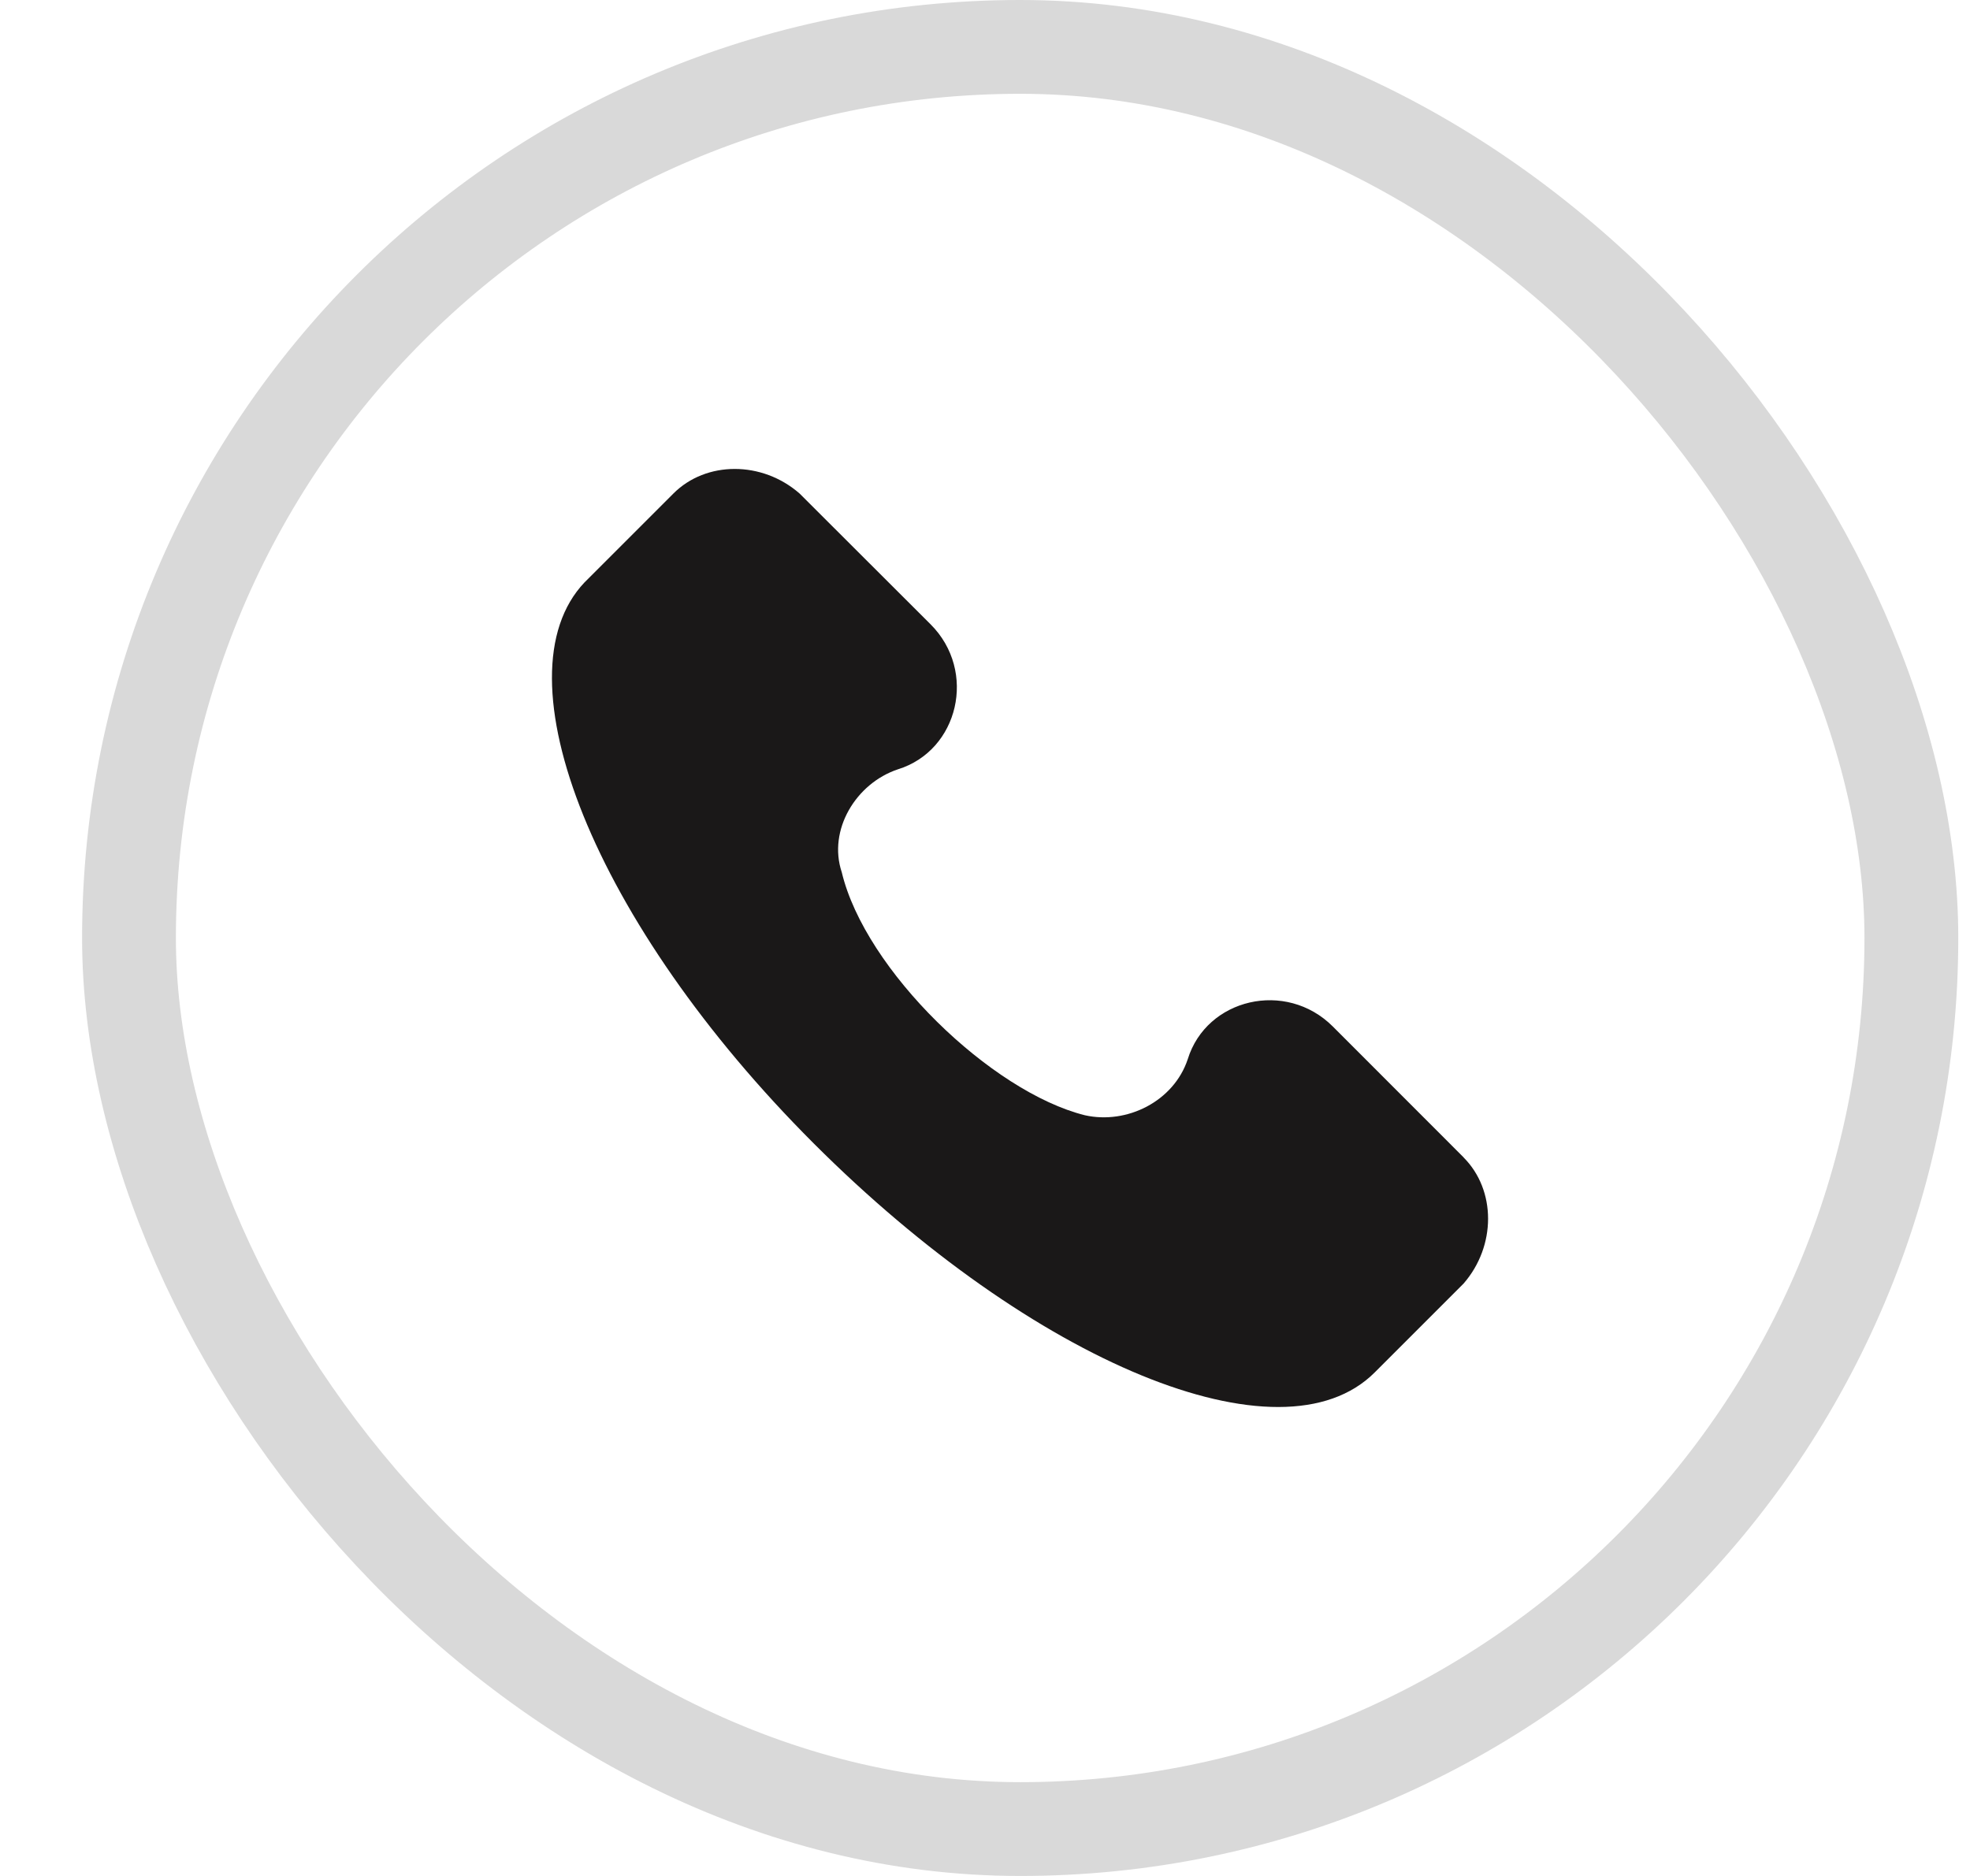
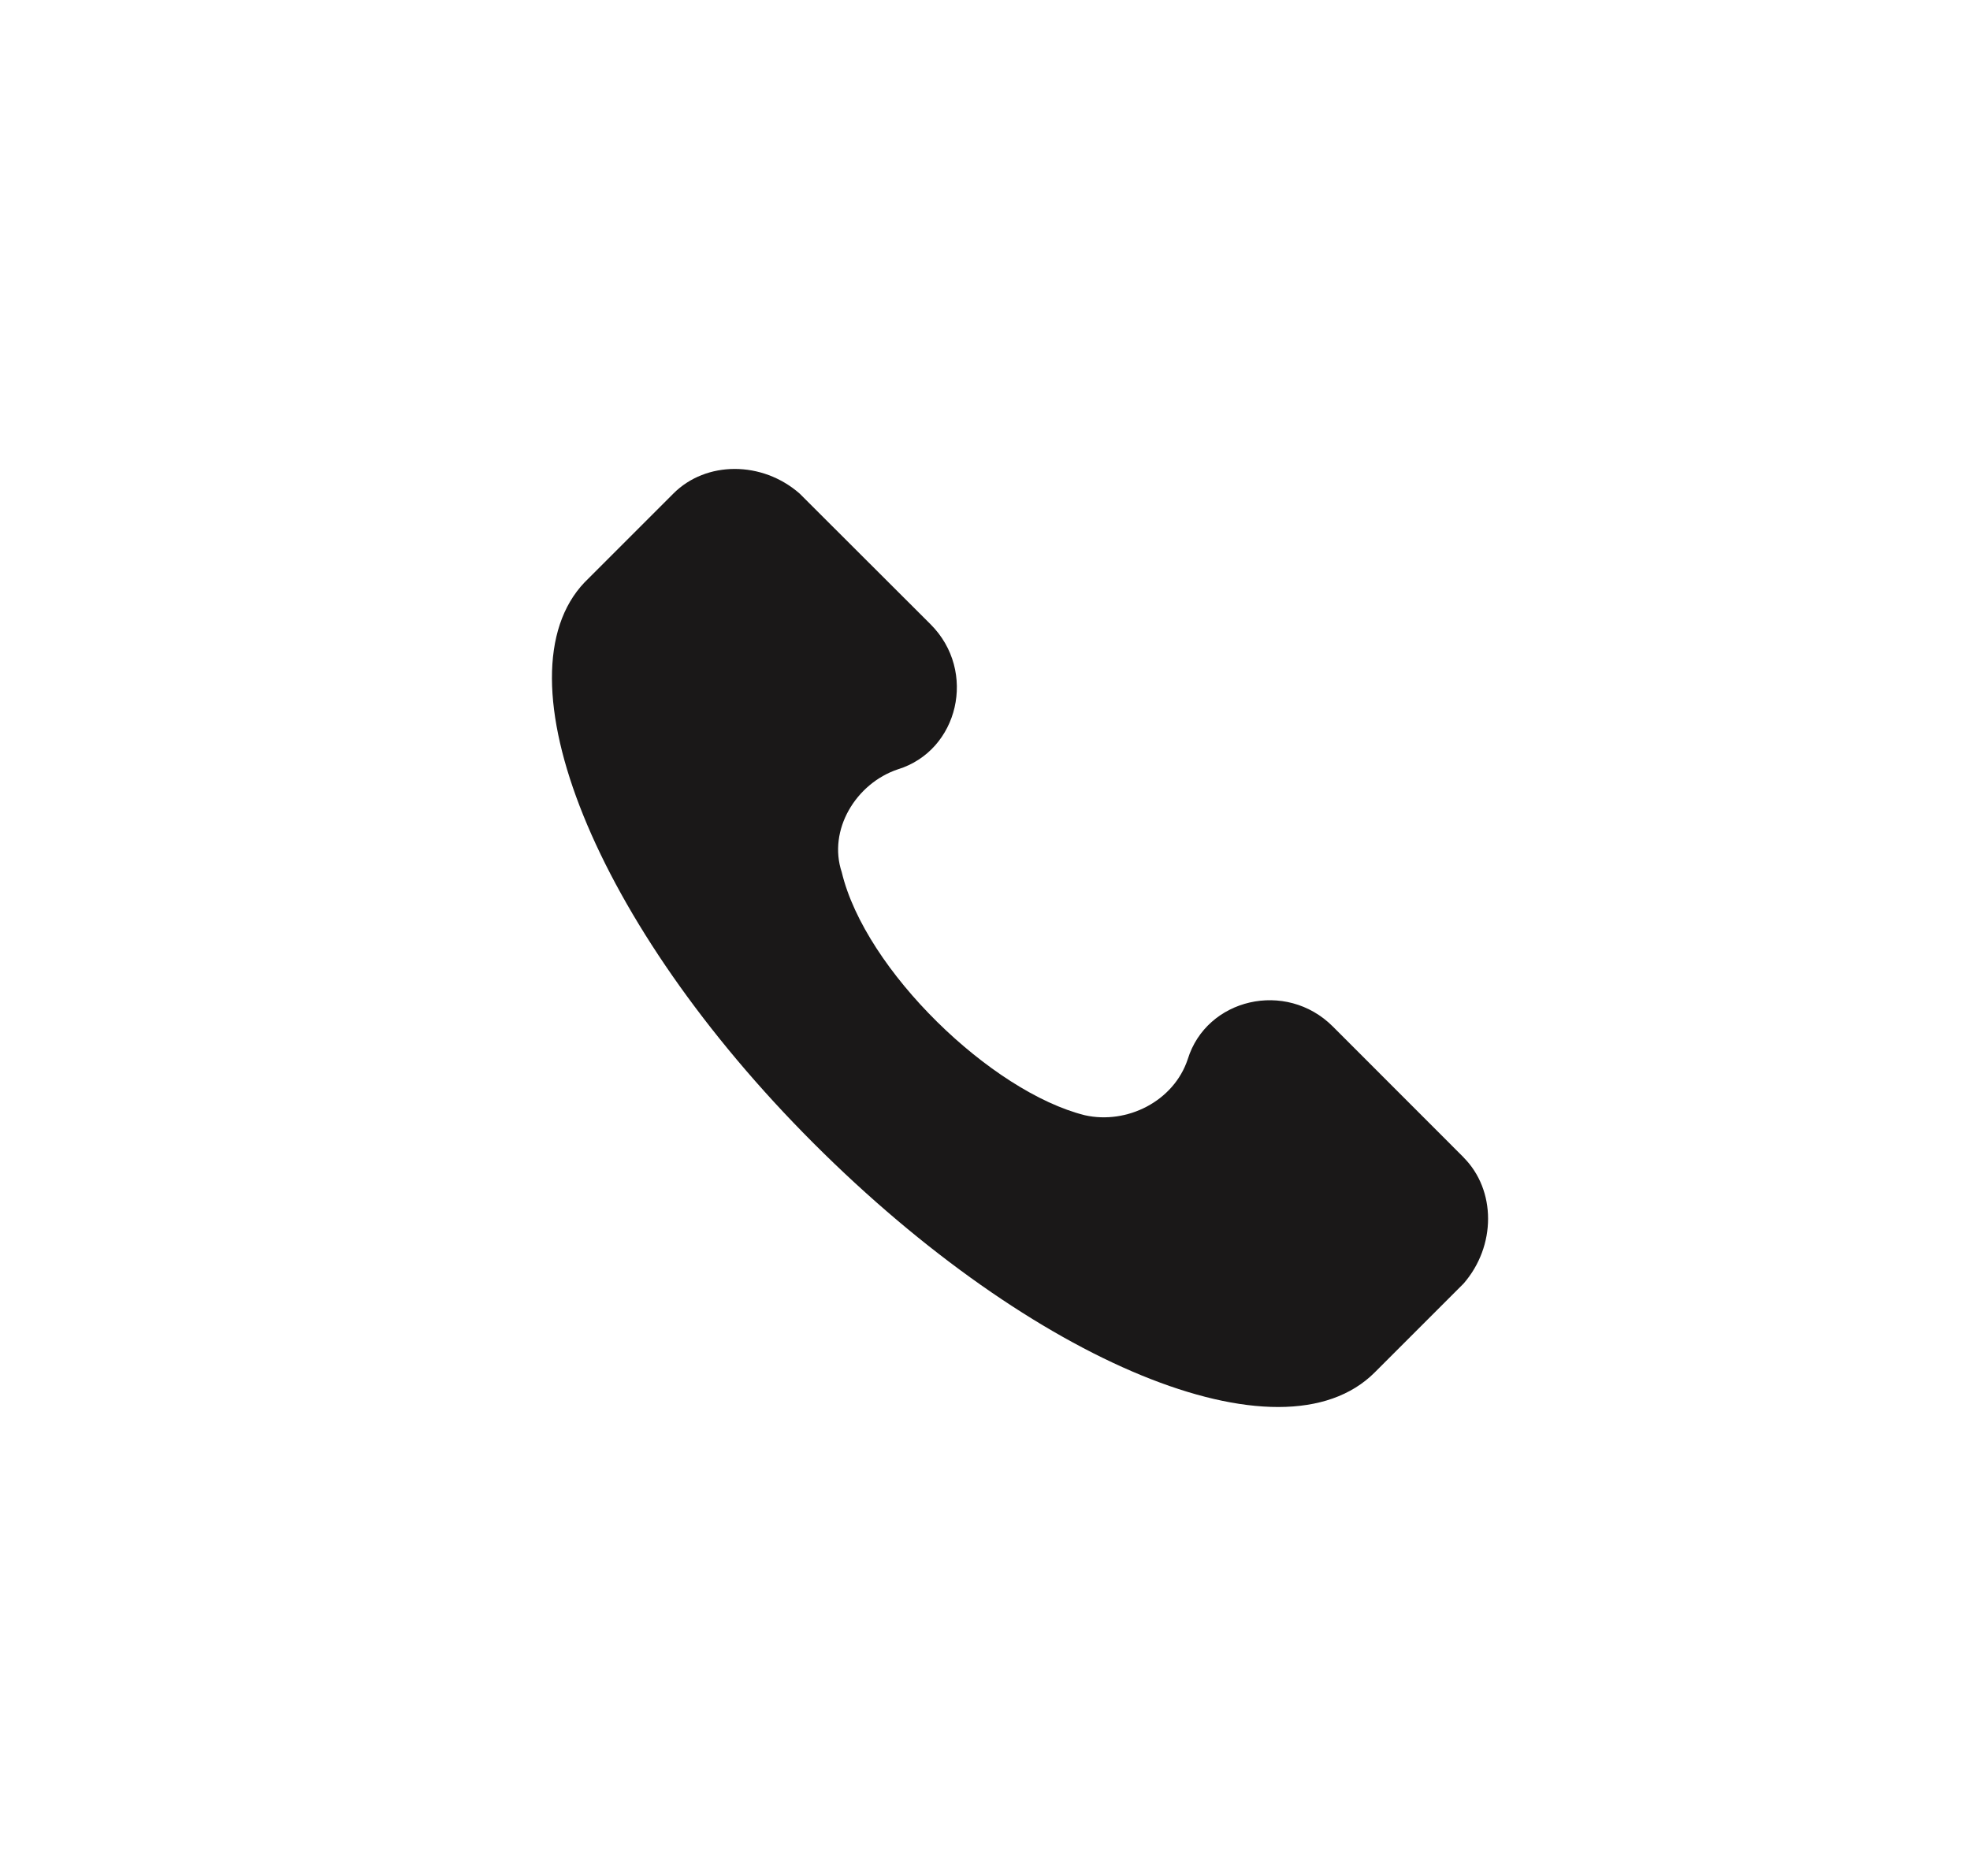
<svg xmlns="http://www.w3.org/2000/svg" width="21" height="20" fill="none">
  <path d="m15.602 12.339-1.395-1.396c-.499-.498-1.346-.299-1.546.35-.149.448-.647.697-1.096.597-.997-.249-2.342-1.545-2.592-2.591-.15-.449.15-.947.598-1.097.648-.2.848-1.046.35-1.545L8.524 5.262c-.399-.35-.997-.35-1.346 0l-.947.947c-.947.996.1 3.638 2.442 5.98 2.343 2.343 4.984 3.44 5.981 2.443l.947-.947c.349-.4.349-.997 0-1.346z" fill="#1A1818" />
-   <rect x="1.375" y=".5" width="19" height="19" rx="9.5" stroke="#000" stroke-opacity=".15" />
</svg>